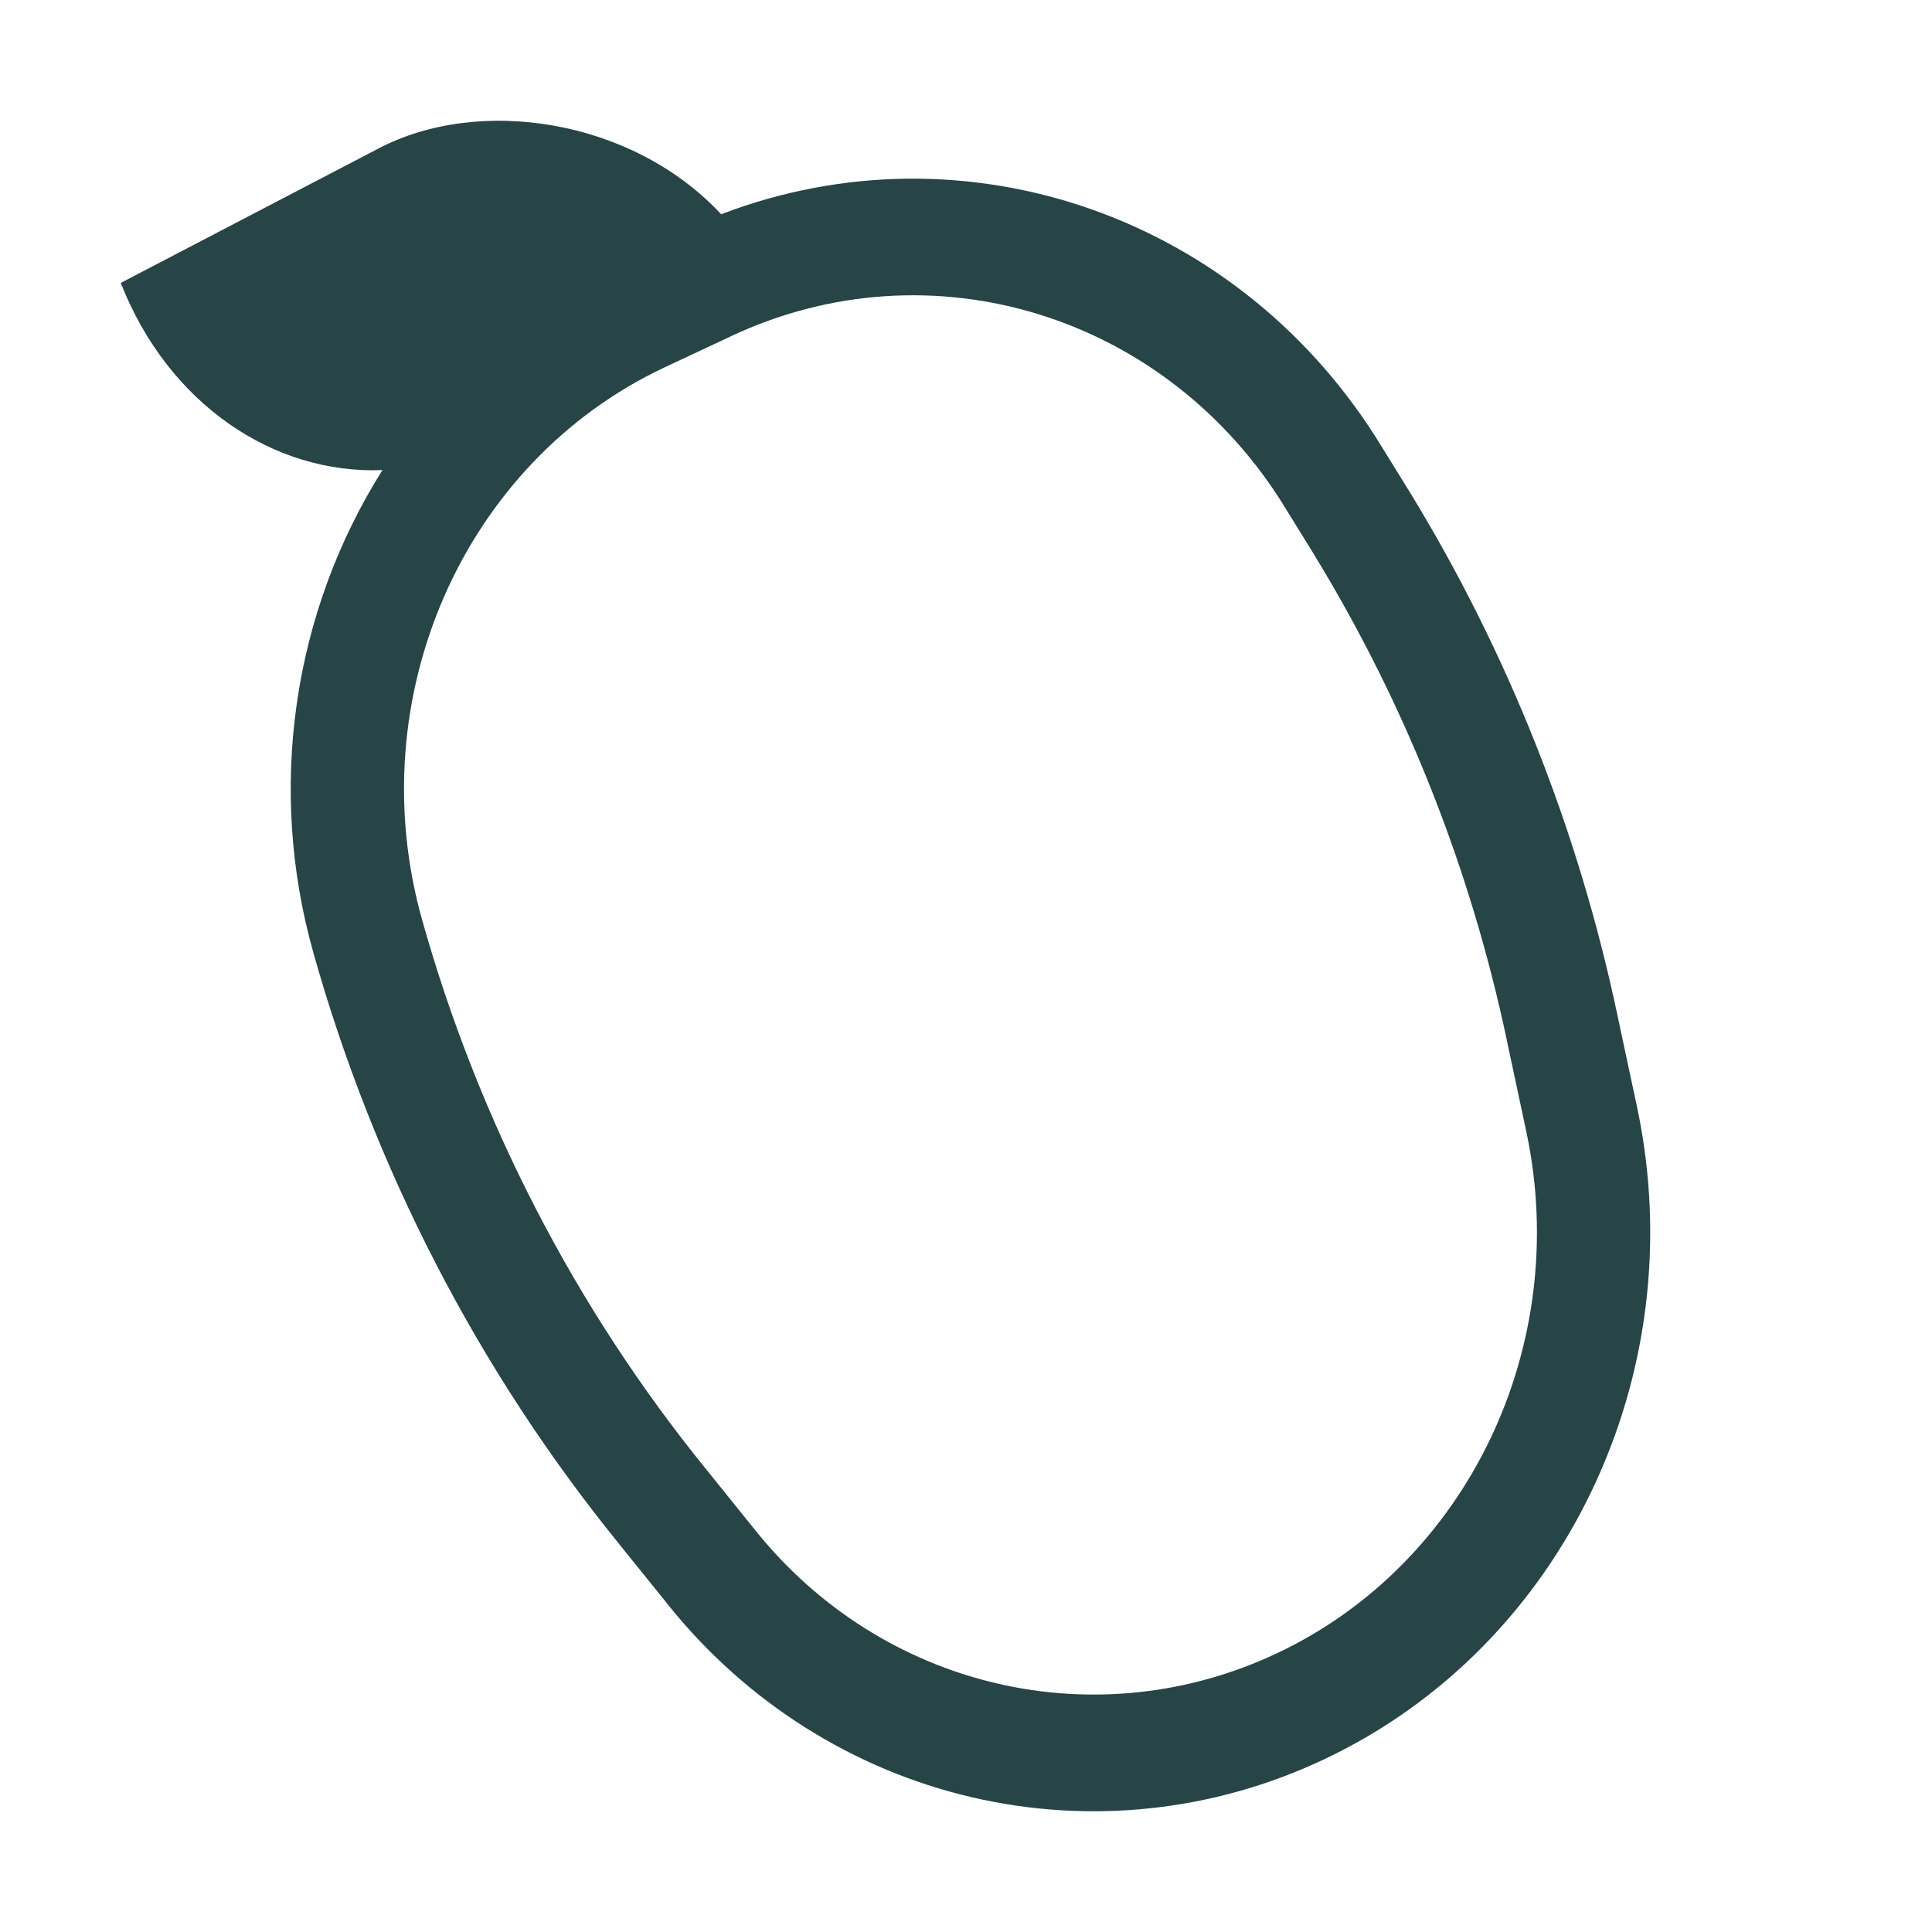
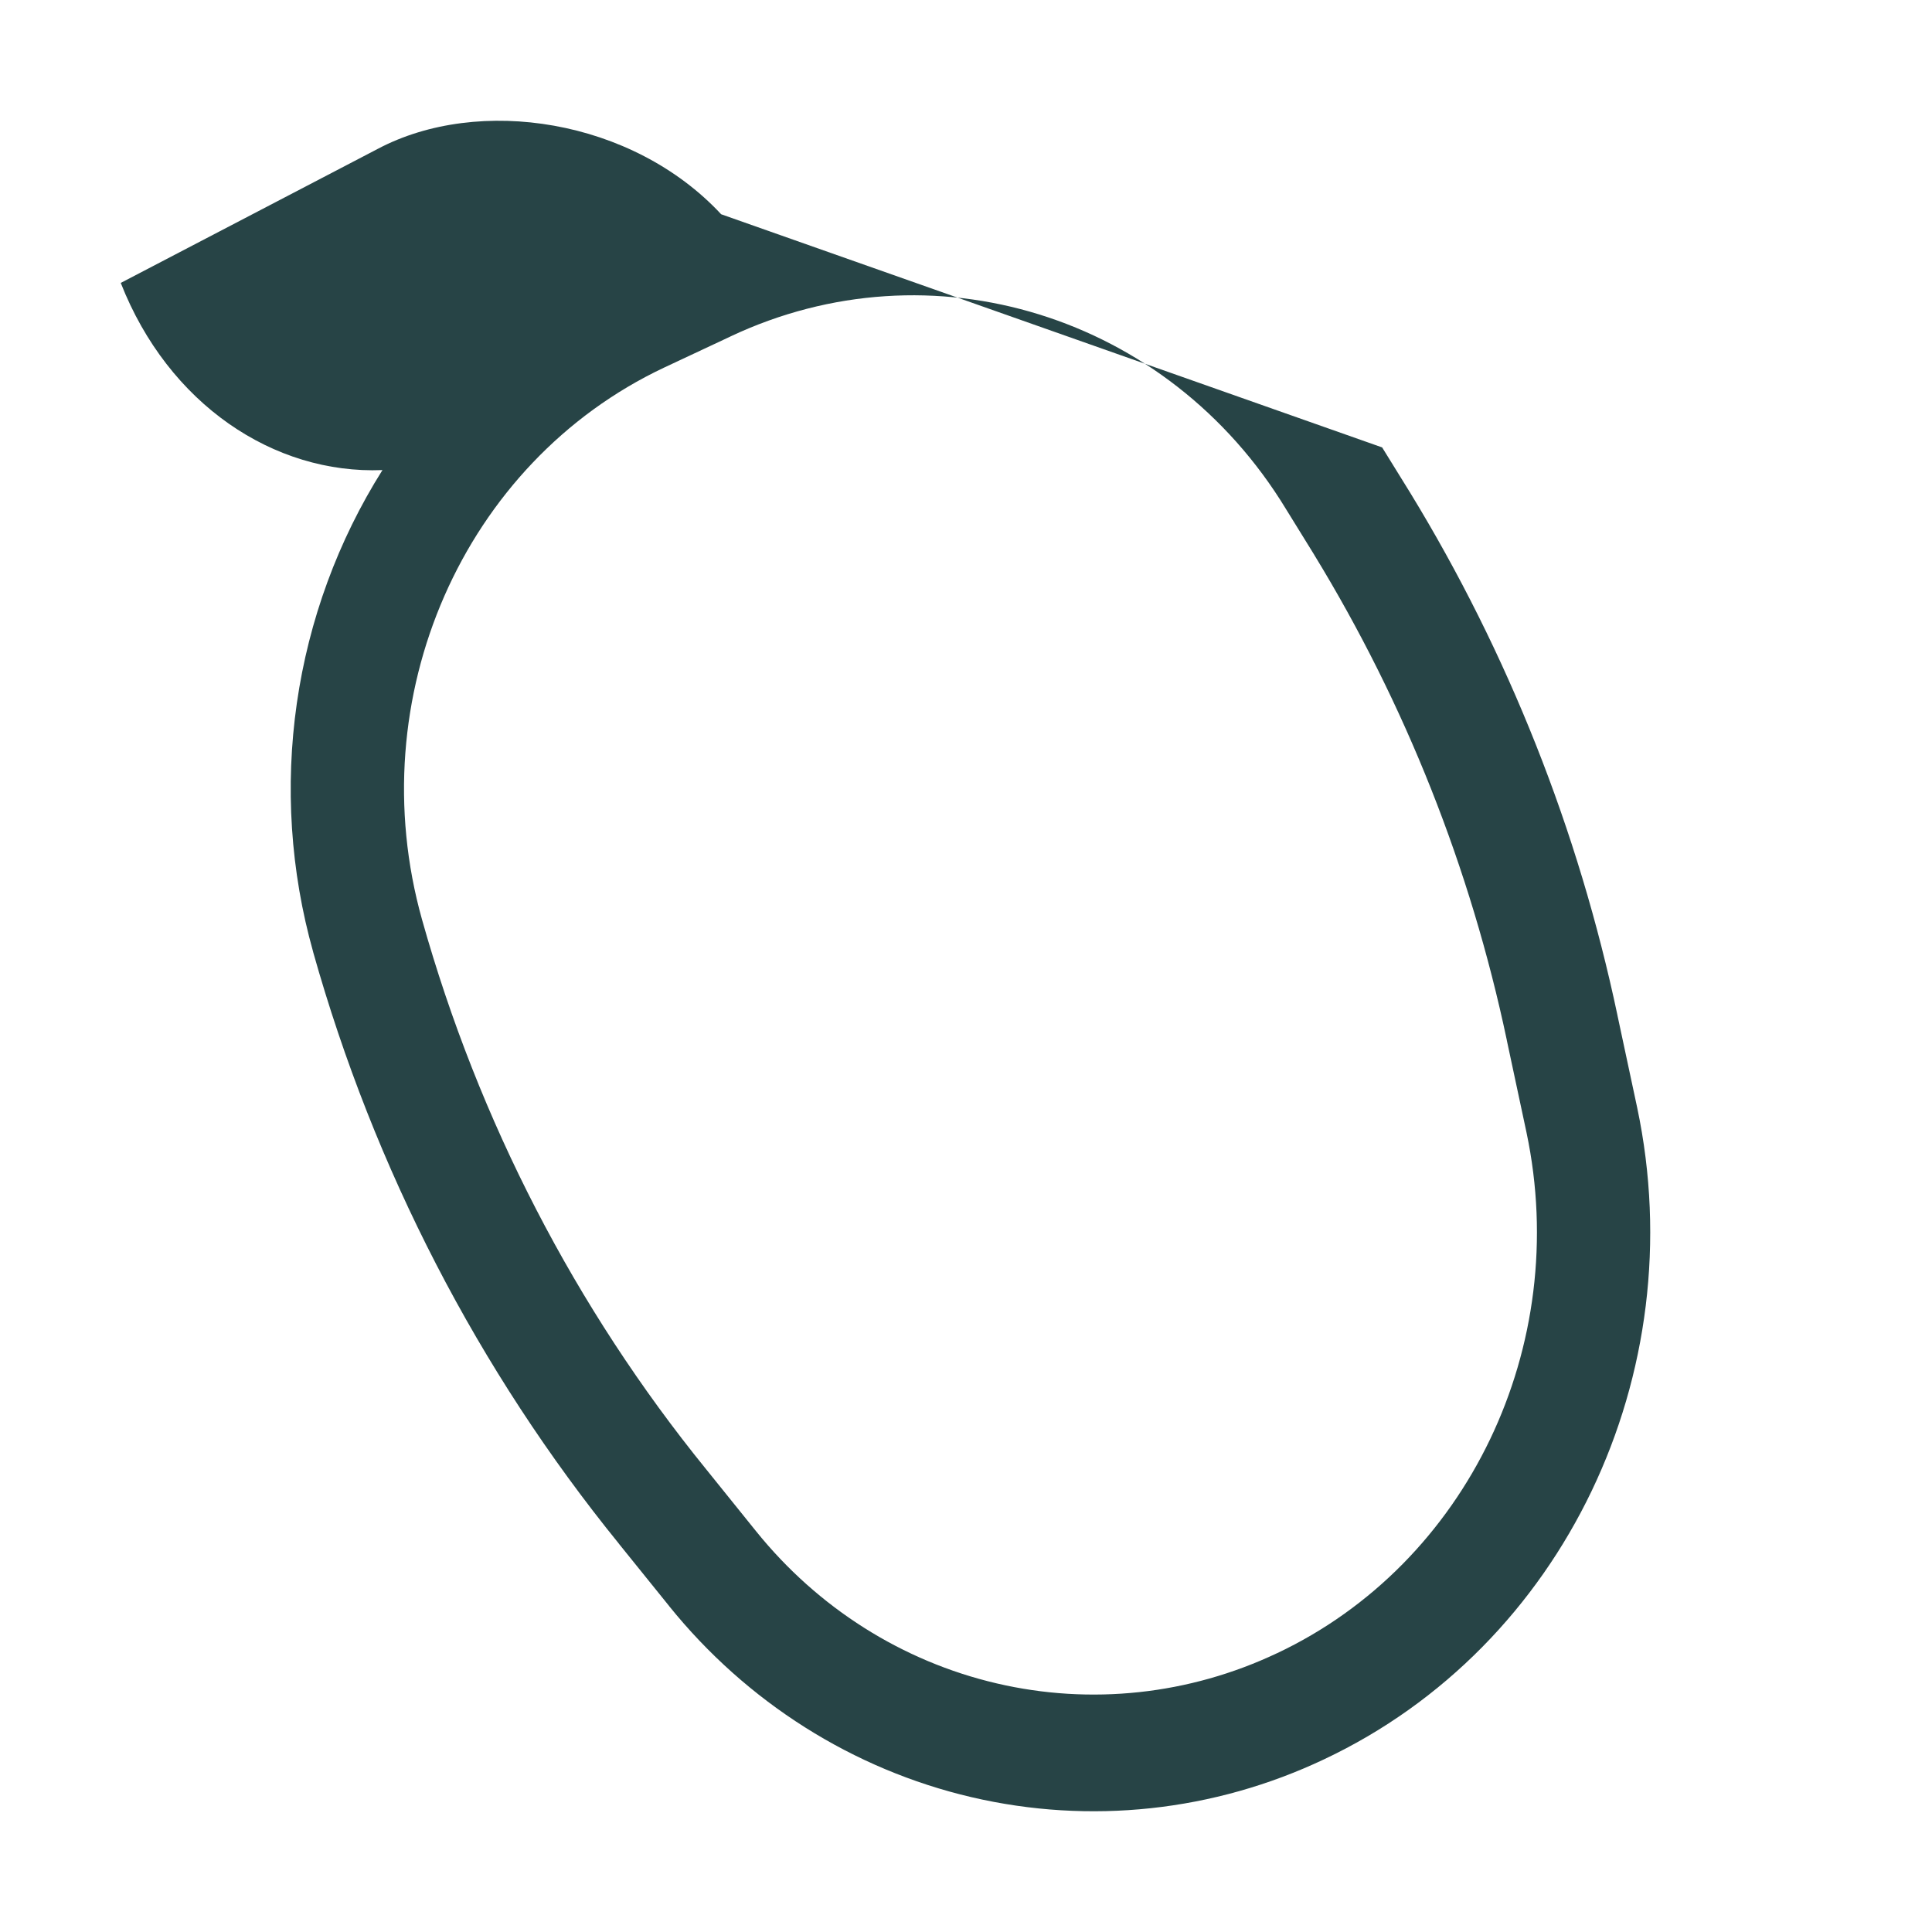
<svg xmlns="http://www.w3.org/2000/svg" width="48" height="48" viewBox="0 0 48 48" fill="none">
-   <path d="M3 7.029L9.383 3.7C11.896 2.368 15.712 2.953 17.917 5.323C23.98 3.002 30.837 5.36 34.336 11.111L34.339 11.116L35.035 12.241C37.471 16.229 39.214 20.624 40.186 25.227V25.23L40.675 27.517C42.074 34.138 38.853 40.897 32.902 43.707C30.16 45.007 27.079 45.338 24.135 44.65C21.192 43.962 18.551 42.292 16.624 39.902L16.621 39.897L15.378 38.356L15.377 38.353C11.882 34.048 9.295 29.041 7.78 23.652V23.649C7.216 21.644 7.078 19.537 7.375 17.471C7.672 15.406 8.398 13.431 9.502 11.679C6.804 11.787 4.184 10.045 3 7.029ZM18.144 8.362L16.497 9.134C11.509 11.488 8.939 17.336 10.485 22.846C11.891 27.85 14.294 32.499 17.539 36.497L17.543 36.502L18.786 38.045L18.787 38.046C20.319 39.947 22.417 41.275 24.757 41.822C27.096 42.37 29.546 42.106 31.726 41.074H31.728C36.455 38.843 39.047 33.45 37.925 28.134L37.437 25.849V25.844C36.534 21.57 34.916 17.49 32.653 13.787L32.652 13.784L31.952 12.651C29.018 7.823 23.133 6.006 18.144 8.361" fill="#274446" />
+   <path d="M3 7.029L9.383 3.7C11.896 2.368 15.712 2.953 17.917 5.323L34.339 11.116L35.035 12.241C37.471 16.229 39.214 20.624 40.186 25.227V25.23L40.675 27.517C42.074 34.138 38.853 40.897 32.902 43.707C30.16 45.007 27.079 45.338 24.135 44.65C21.192 43.962 18.551 42.292 16.624 39.902L16.621 39.897L15.378 38.356L15.377 38.353C11.882 34.048 9.295 29.041 7.78 23.652V23.649C7.216 21.644 7.078 19.537 7.375 17.471C7.672 15.406 8.398 13.431 9.502 11.679C6.804 11.787 4.184 10.045 3 7.029ZM18.144 8.362L16.497 9.134C11.509 11.488 8.939 17.336 10.485 22.846C11.891 27.85 14.294 32.499 17.539 36.497L17.543 36.502L18.786 38.045L18.787 38.046C20.319 39.947 22.417 41.275 24.757 41.822C27.096 42.37 29.546 42.106 31.726 41.074H31.728C36.455 38.843 39.047 33.45 37.925 28.134L37.437 25.849V25.844C36.534 21.57 34.916 17.49 32.653 13.787L32.652 13.784L31.952 12.651C29.018 7.823 23.133 6.006 18.144 8.361" fill="#274446" />
</svg>